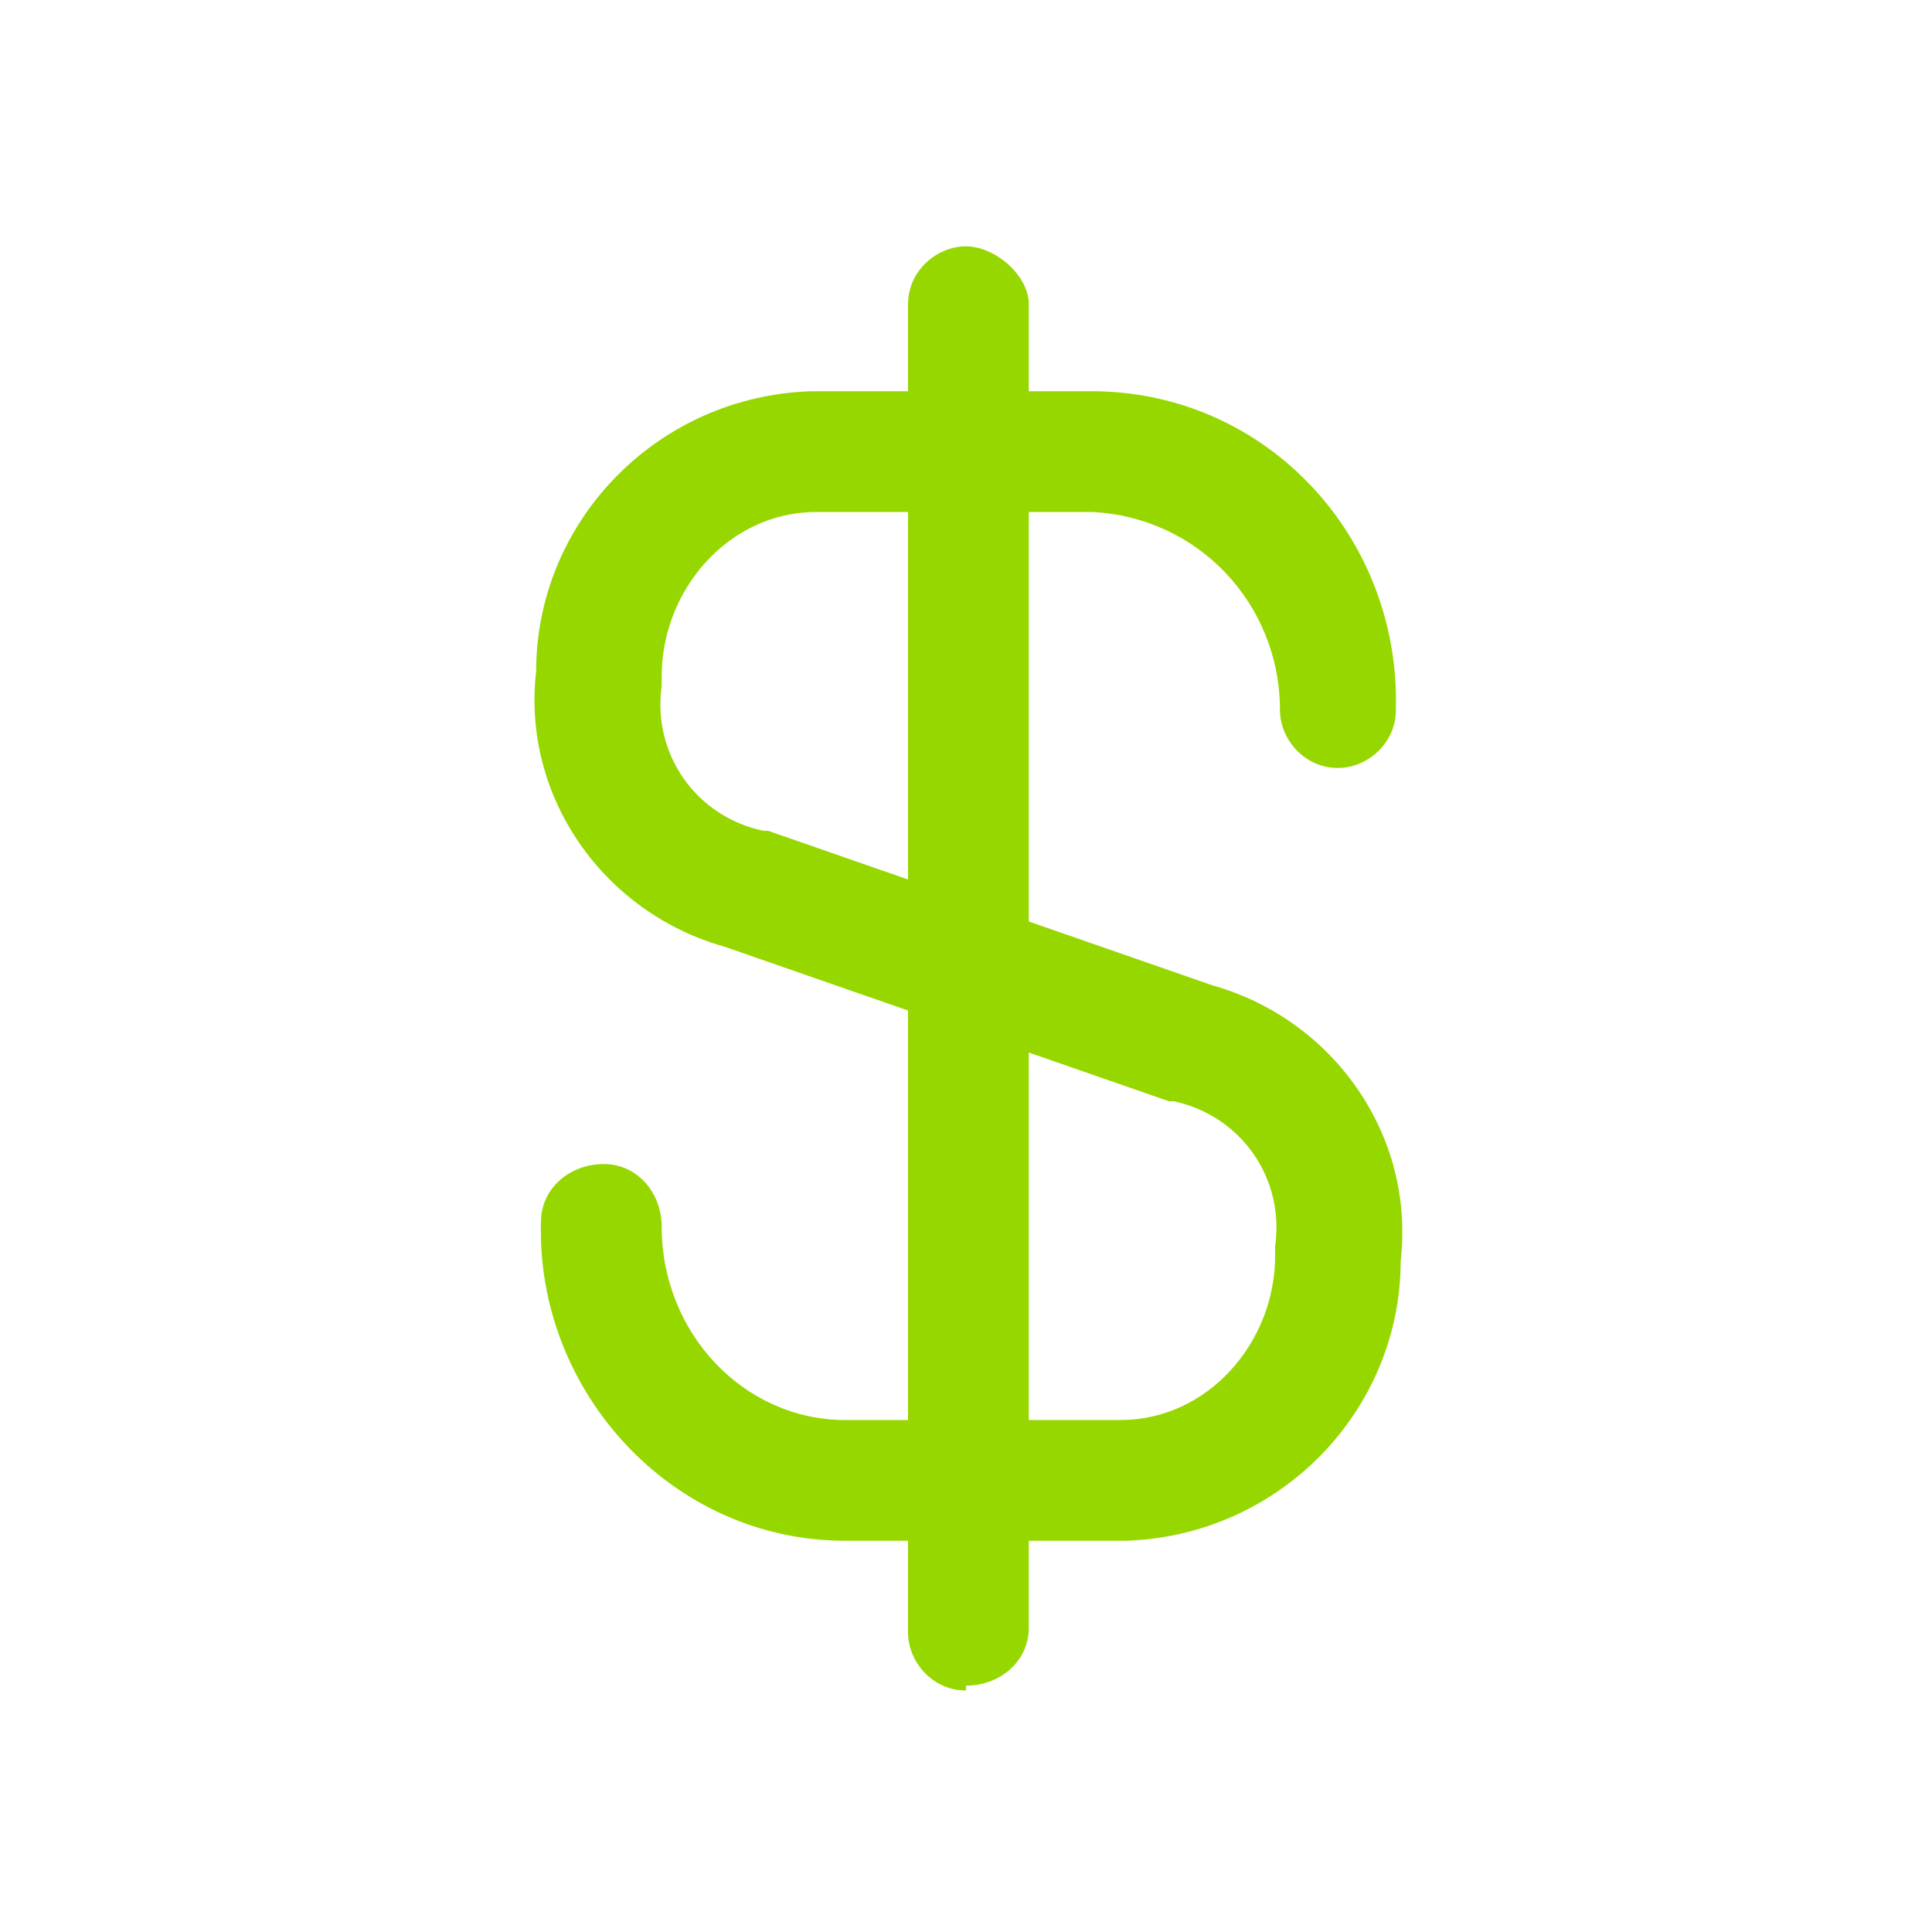
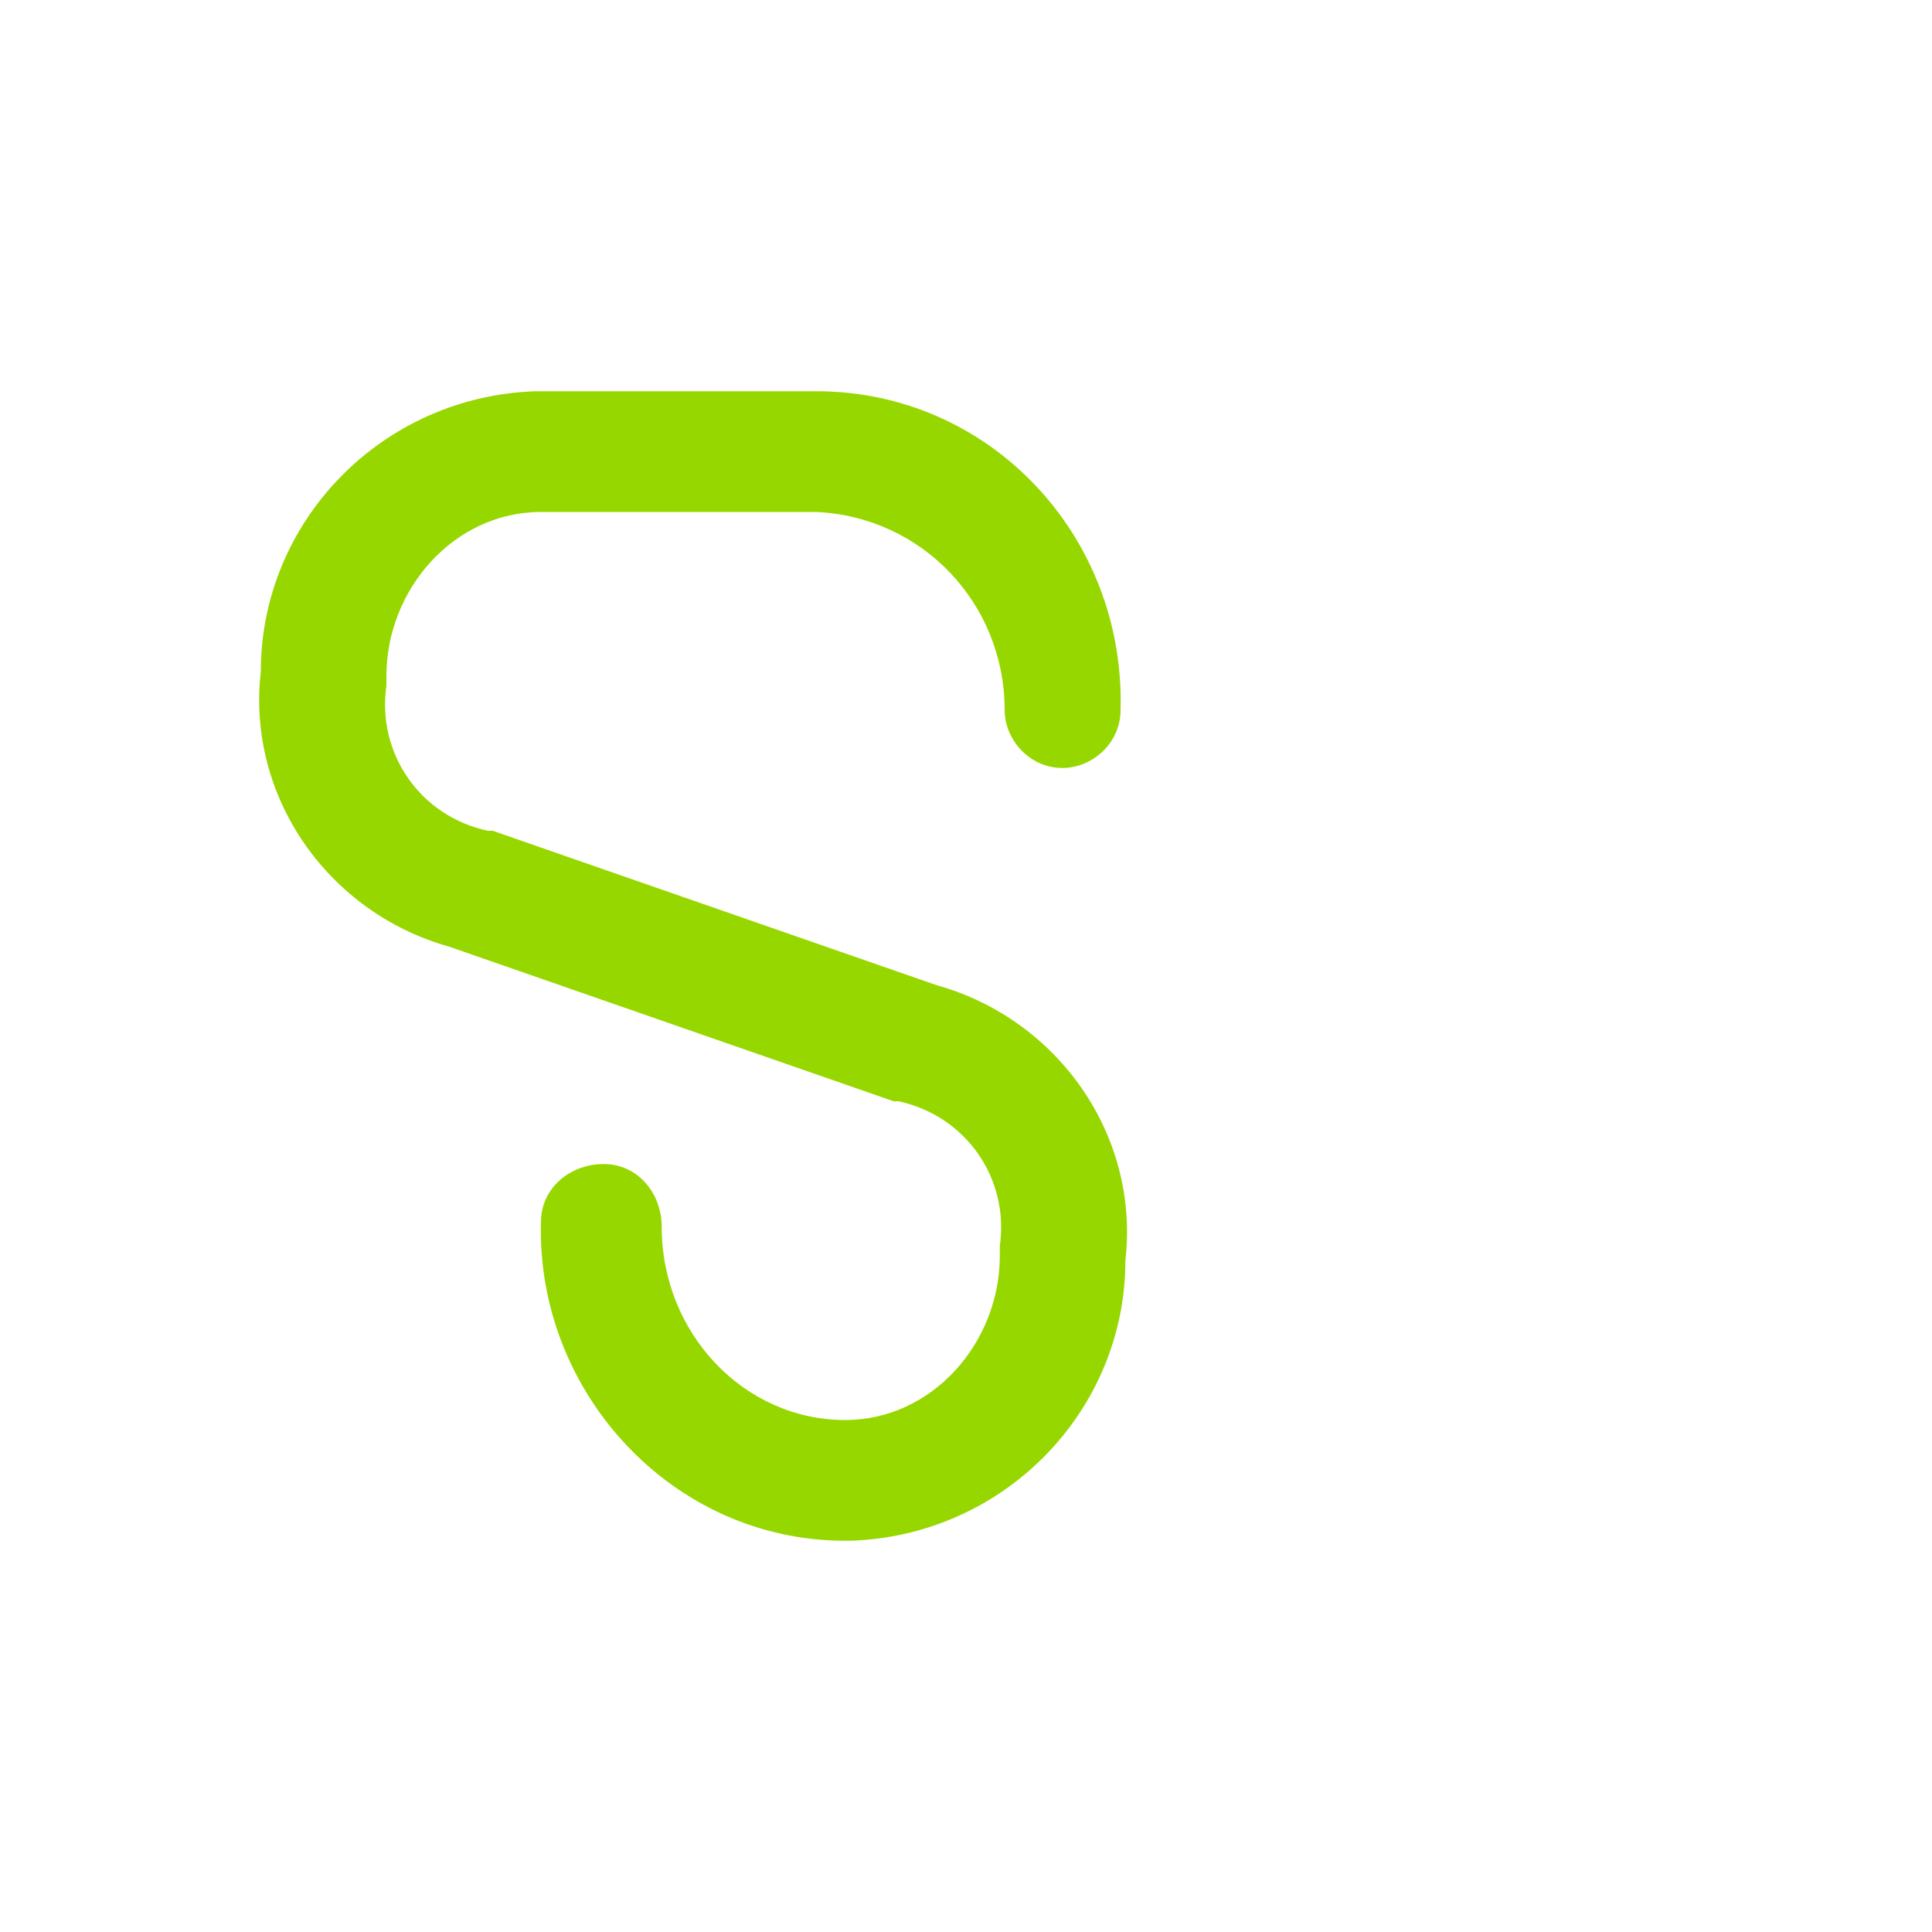
<svg xmlns="http://www.w3.org/2000/svg" id="Capa_1" data-name="Capa 1" version="1.1" viewBox="0 0 40 40">
  <defs>
    <style>
      .cls-1 {
        fill: #97d700;
        stroke-width: 0px;
      }
    </style>
  </defs>
  <g id="vuesax_linear_dollar-circle" data-name="vuesax linear dollar-circle">
    <g id="dollar-circle">
-       <path class="cls-1" d="M17.5,31.9c-3.6,0-6.4-3.1-6.3-6.6,0-.7.6-1.2,1.3-1.2s1.2.6,1.2,1.3c0,2.2,1.7,4,3.8,4h5.7c1.8,0,3.2-1.6,3.2-3.4v-.2c.2-1.4-.7-2.7-2.1-3h-.1l-9.2-3.2c-2.5-.7-4.2-3.1-3.9-5.7,0-3.1,2.5-5.7,5.7-5.8h5.8c3.6,0,6.4,3,6.3,6.6,0,.7-.6,1.2-1.2,1.2h0c-.7,0-1.2-.6-1.2-1.2,0-2.2-1.7-4-3.9-4.1h-5.7c-1.8,0-3.2,1.6-3.2,3.4v.2c-.2,1.4.7,2.7,2.1,3h.1l9.2,3.2c2.5.7,4.2,3.1,3.9,5.7,0,3.1-2.5,5.7-5.7,5.8,0,0-5.8,0-5.8,0Z" />
-       <path class="cls-1" d="M20,35c-.7,0-1.2-.6-1.2-1.2V6.3c0-.7.6-1.2,1.2-1.2s1.3.6,1.3,1.2v27.4c0,.7-.6,1.2-1.3,1.2h0Z" />
+       <path class="cls-1" d="M17.5,31.9c-3.6,0-6.4-3.1-6.3-6.6,0-.7.6-1.2,1.3-1.2s1.2.6,1.2,1.3c0,2.2,1.7,4,3.8,4c1.8,0,3.2-1.6,3.2-3.4v-.2c.2-1.4-.7-2.7-2.1-3h-.1l-9.2-3.2c-2.5-.7-4.2-3.1-3.9-5.7,0-3.1,2.5-5.7,5.7-5.8h5.8c3.6,0,6.4,3,6.3,6.6,0,.7-.6,1.2-1.2,1.2h0c-.7,0-1.2-.6-1.2-1.2,0-2.2-1.7-4-3.9-4.1h-5.7c-1.8,0-3.2,1.6-3.2,3.4v.2c-.2,1.4.7,2.7,2.1,3h.1l9.2,3.2c2.5.7,4.2,3.1,3.9,5.7,0,3.1-2.5,5.7-5.7,5.8,0,0-5.8,0-5.8,0Z" />
    </g>
  </g>
</svg>